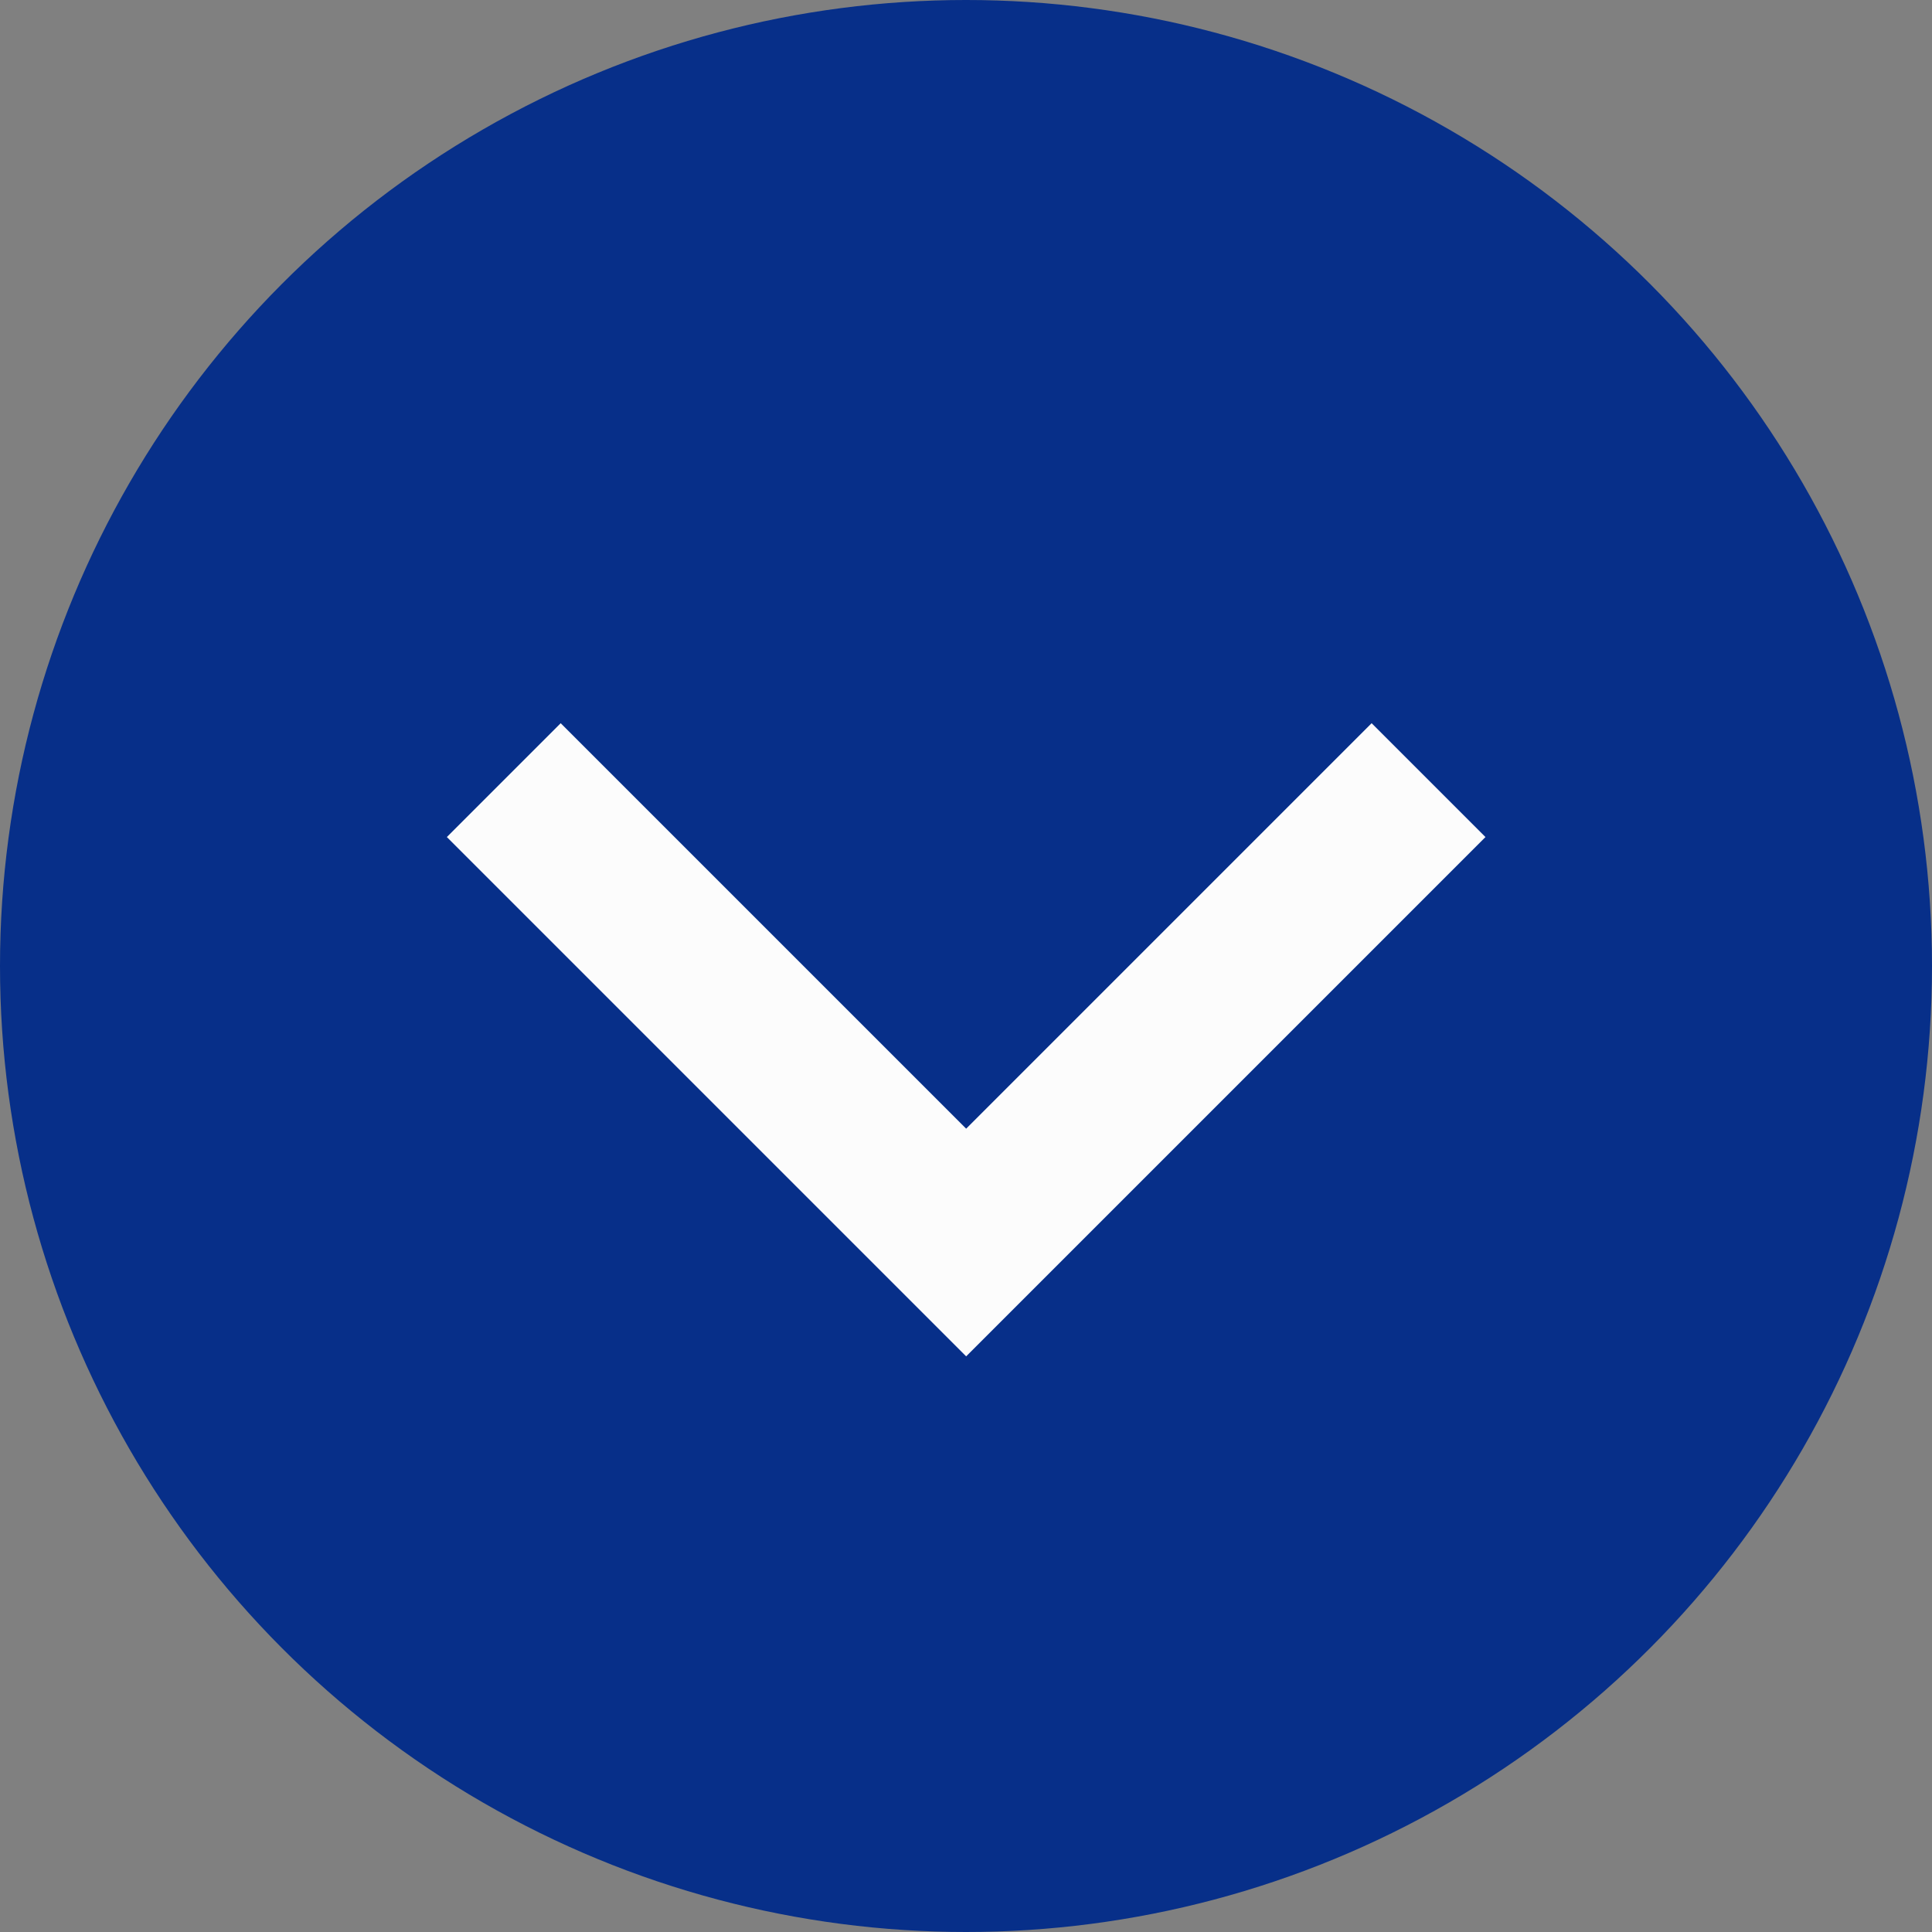
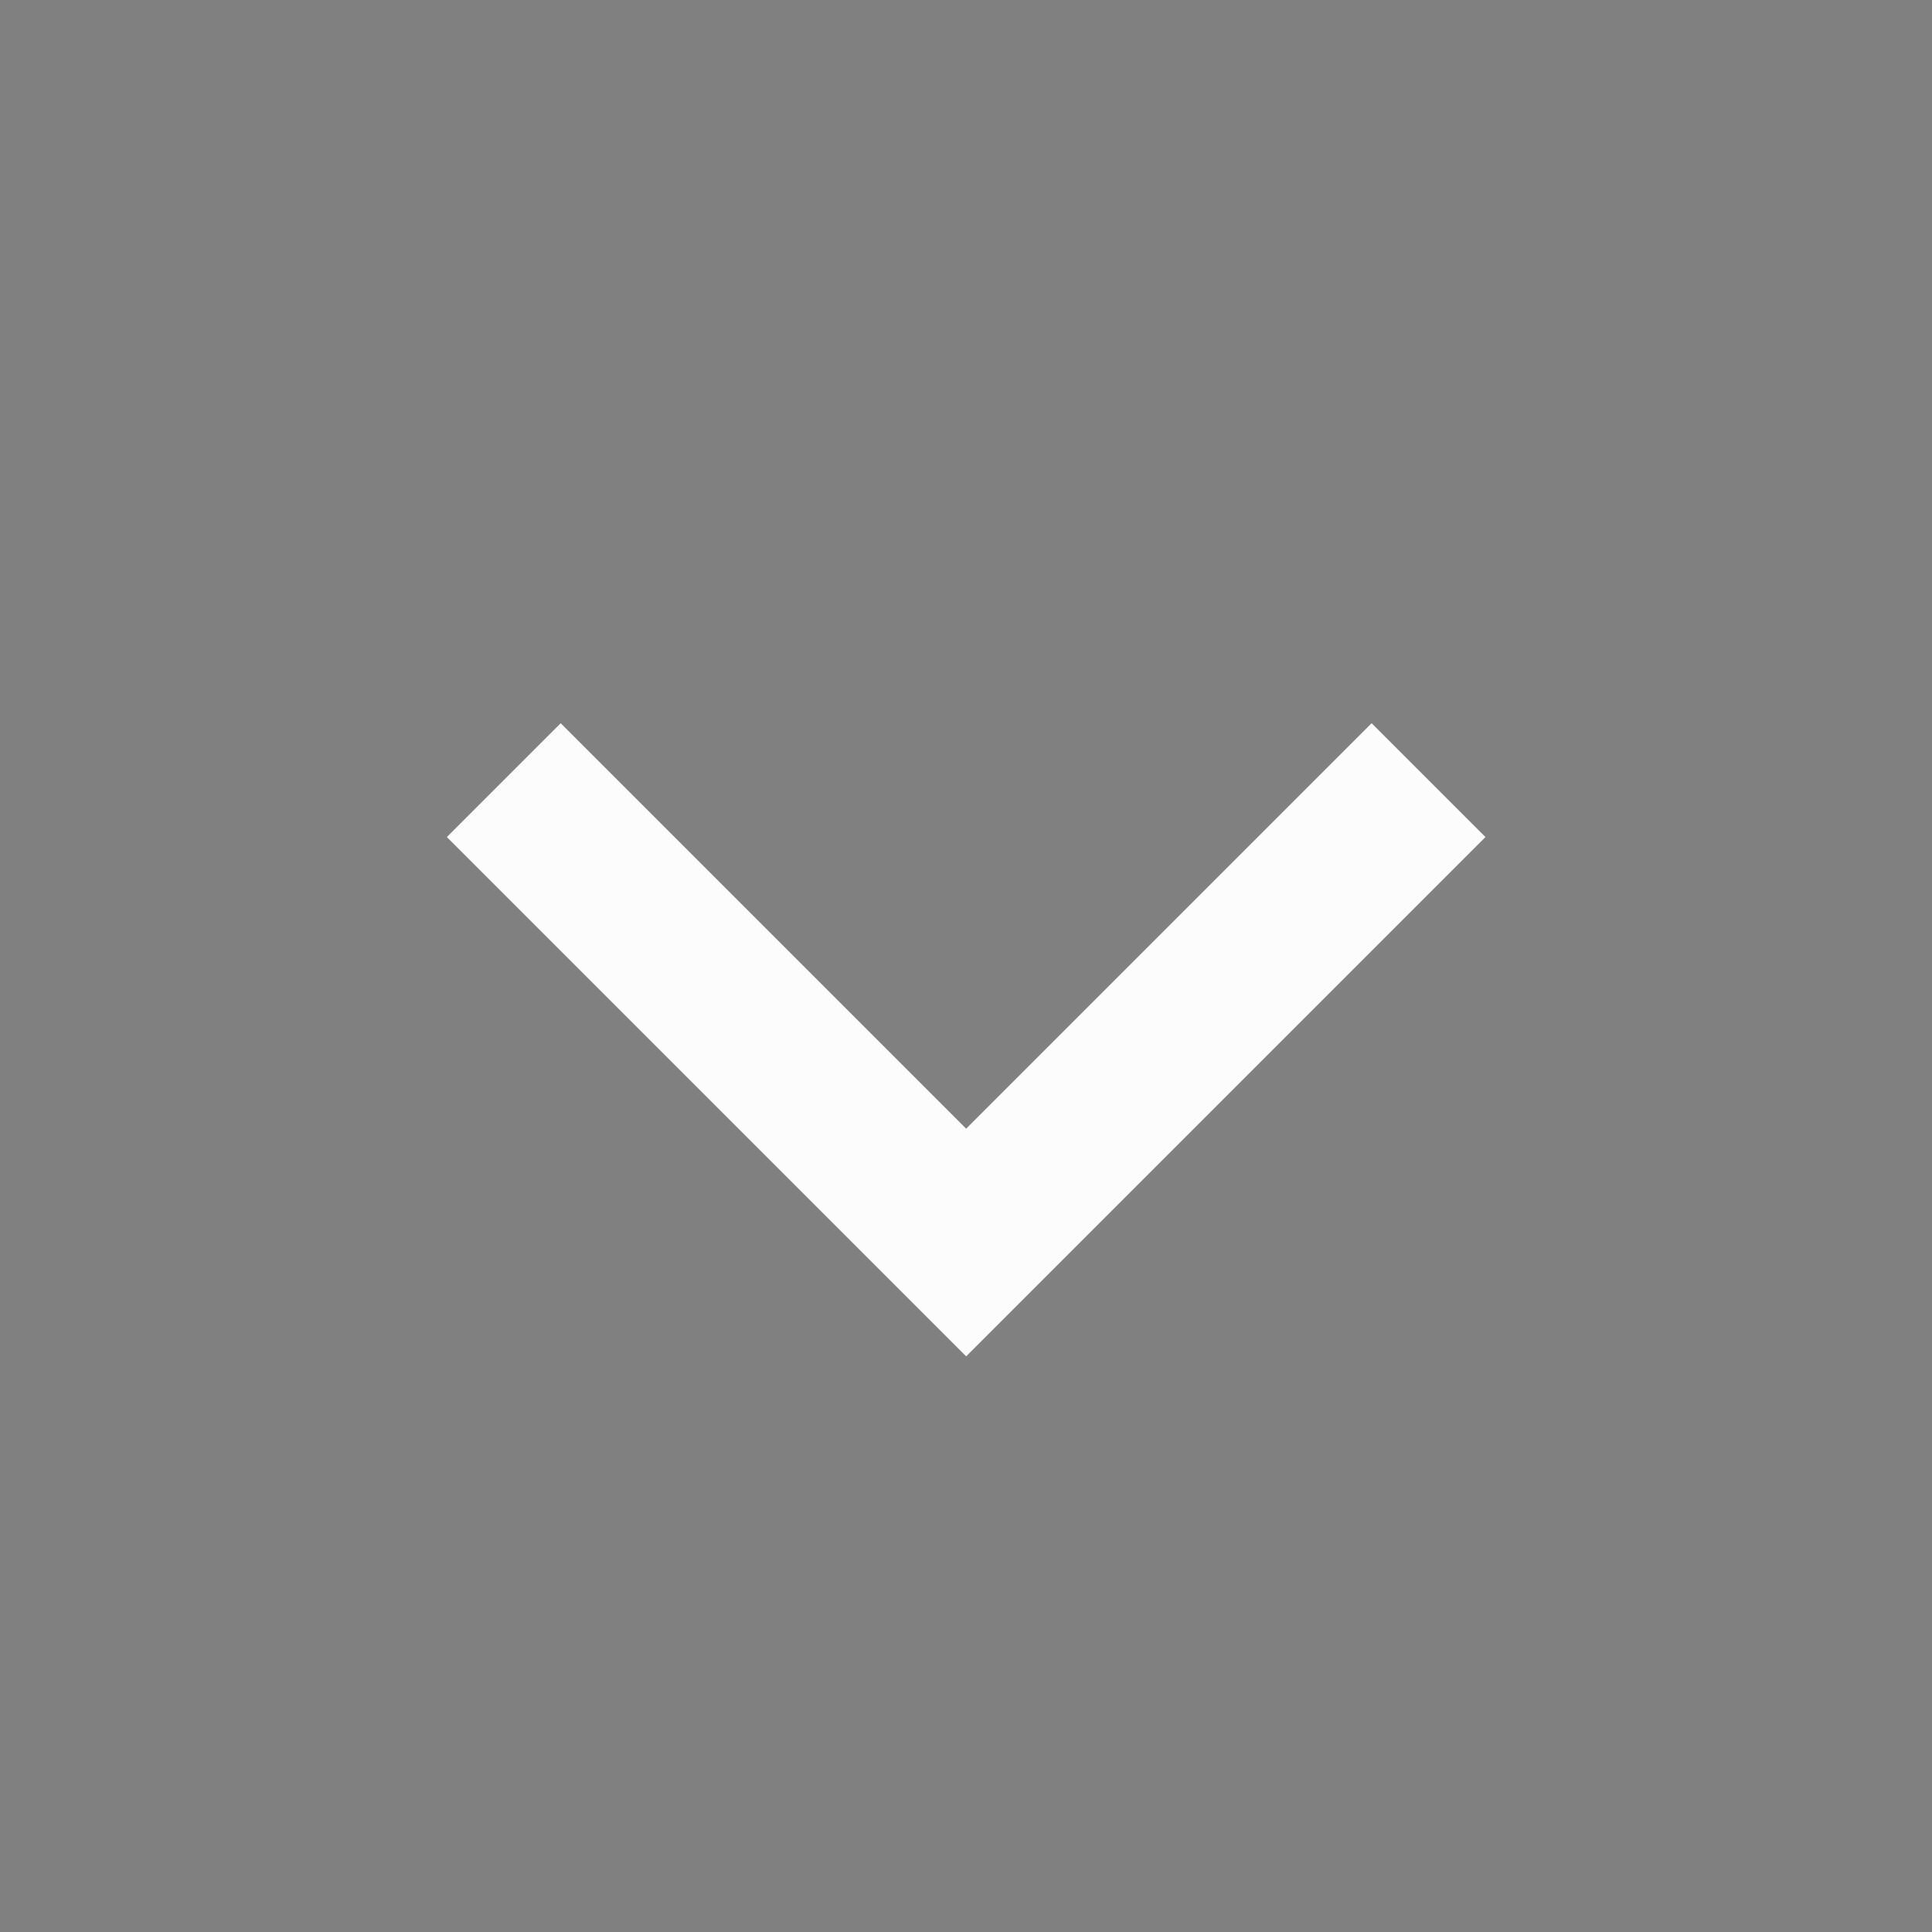
<svg xmlns="http://www.w3.org/2000/svg" id="Component_28_1" data-name="Component 28 – 1" width="24" height="24" viewBox="0 0 24 24">
  <rect x="0" y="0" width="24" height="24" fill="#808080" stroke="none" />
-   <circle id="Ellipse_305" data-name="Ellipse 305" cx="12" cy="12" r="12" fill="#072f89" />
  <path id="Path_3196" data-name="Path 3196" d="M-16740.258,10014.352l5.744,5.744,5.744-5.744" transform="translate(16746.516 -10004.661)" fill="none" stroke="#fcfcfc" stroke-width="2" />
</svg>